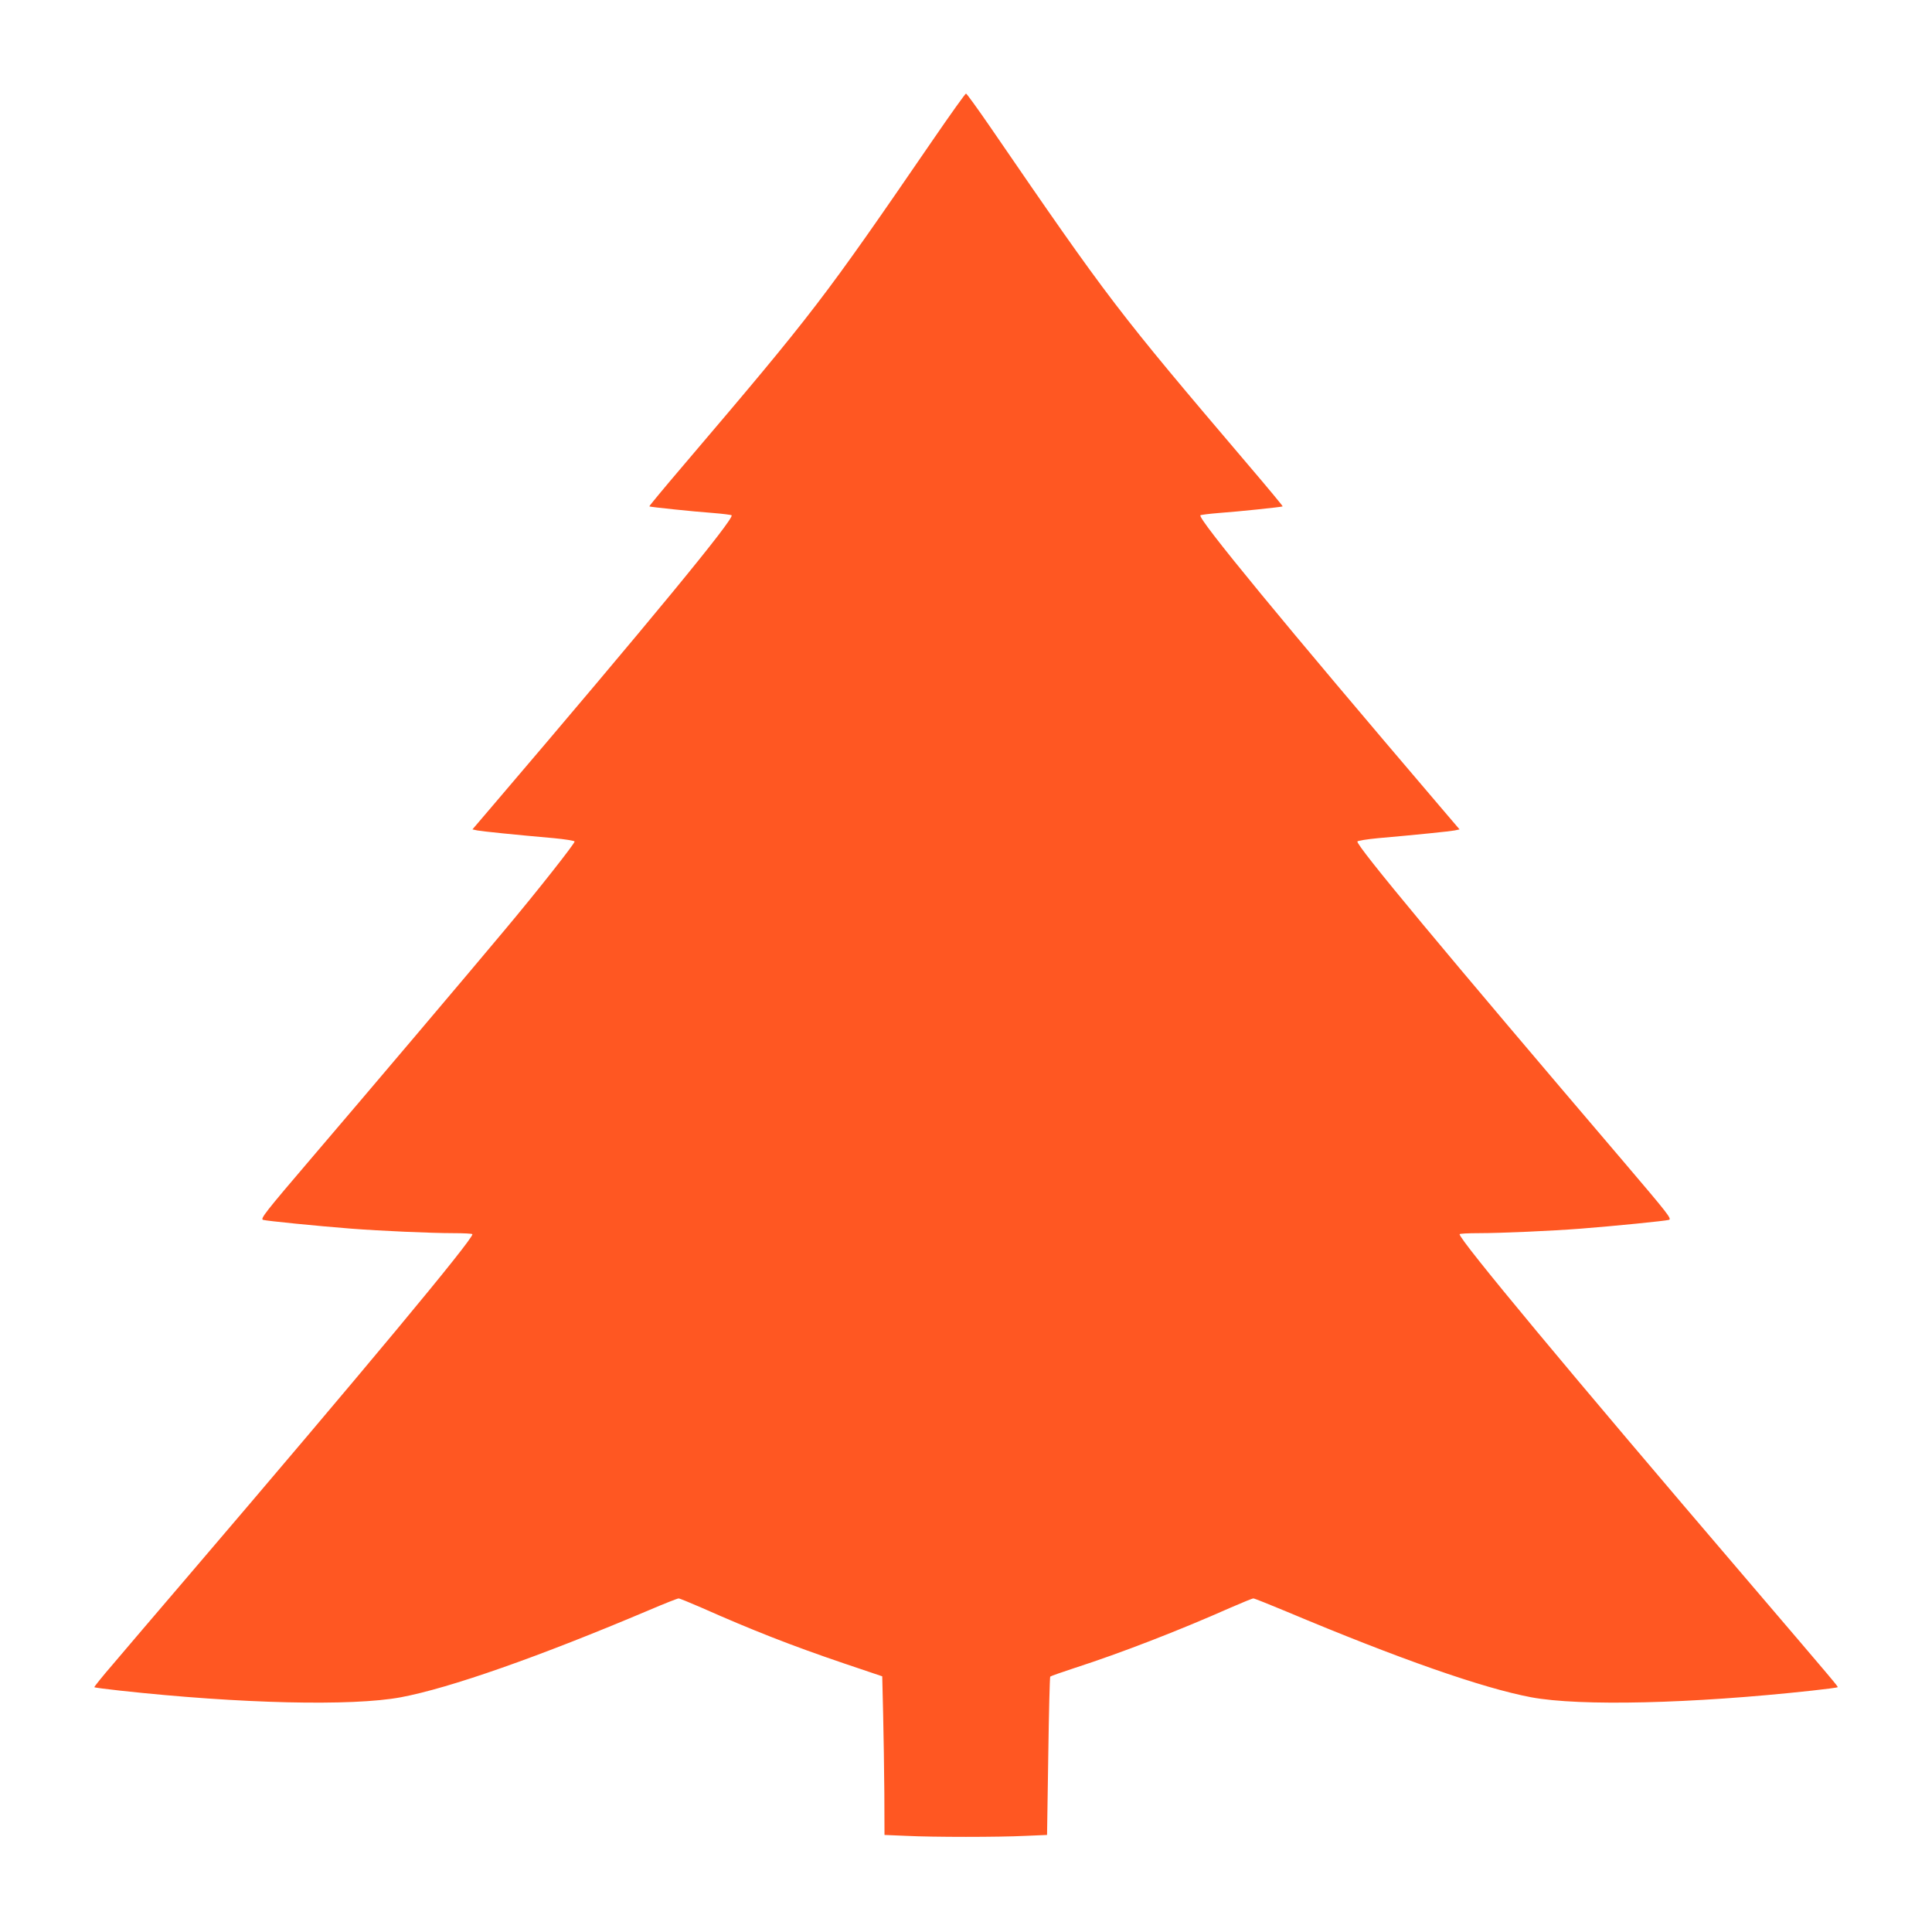
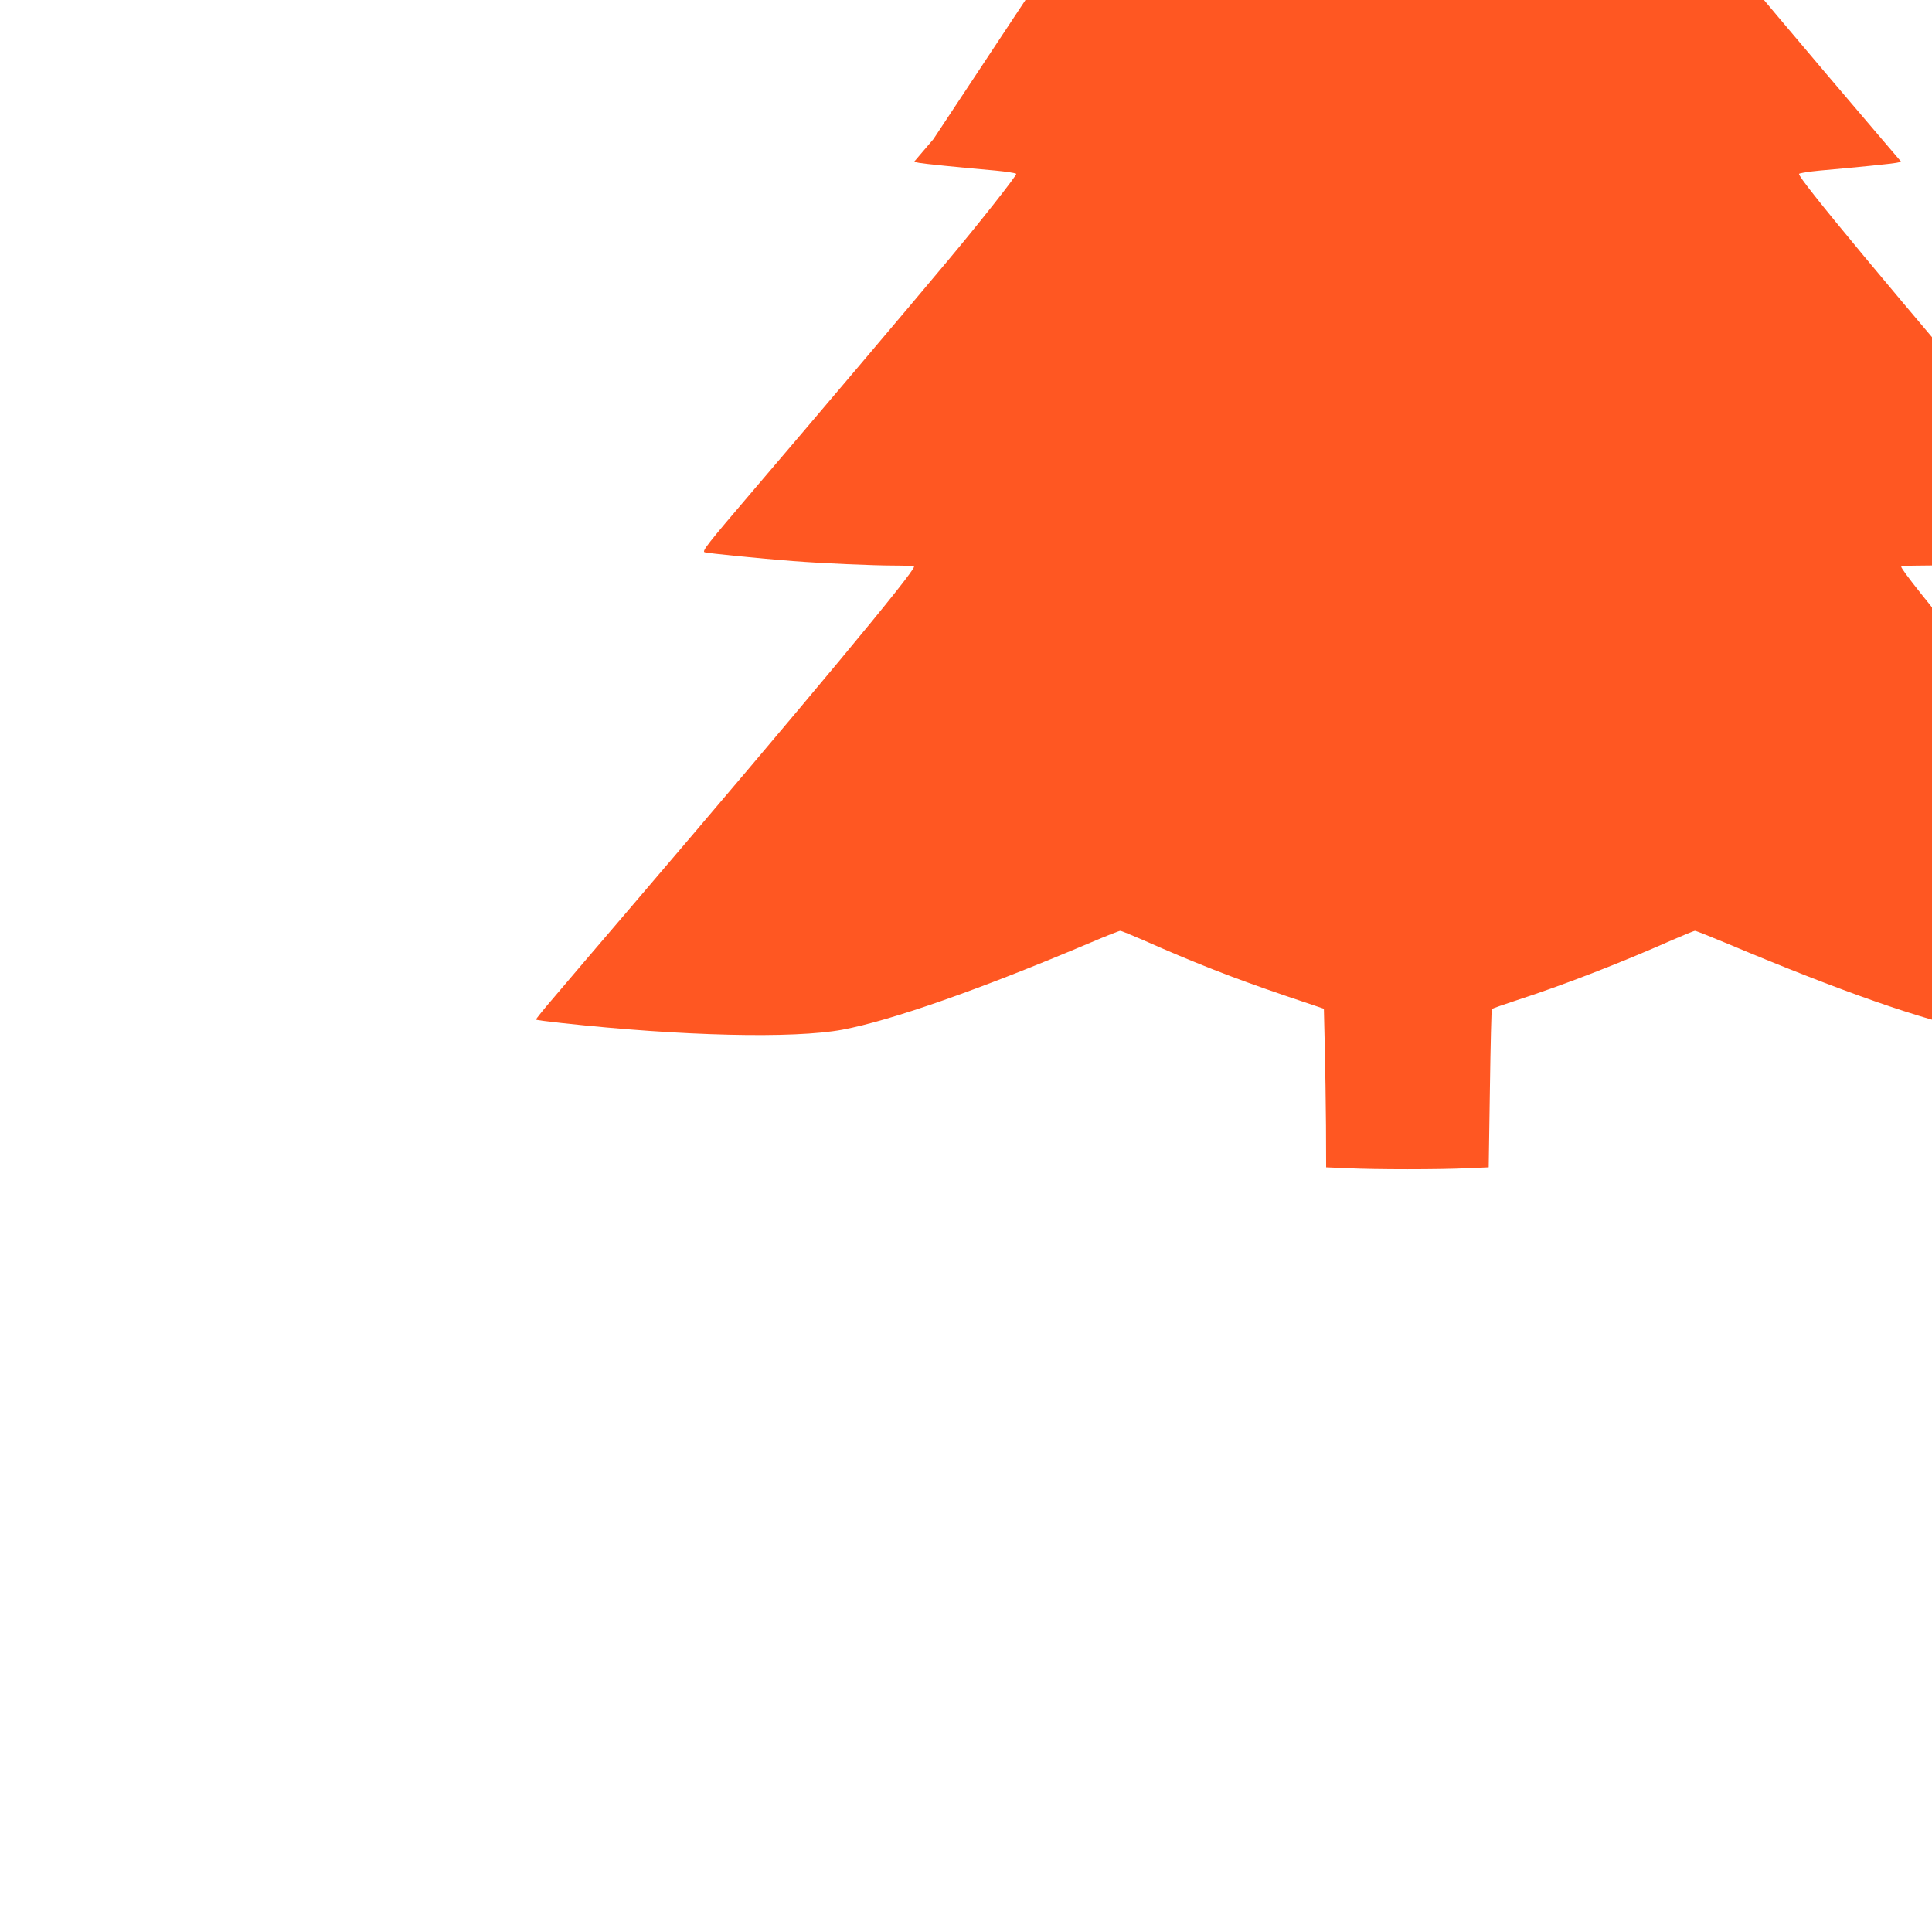
<svg xmlns="http://www.w3.org/2000/svg" version="1.0" width="1280pt" height="1280pt" viewBox="0 0 1280 1280" preserveAspectRatio="xMidYMid meet">
  <g transform="translate(0,1280) scale(0.1,-0.1)" fill="#ff5722" stroke="none">
-     <path d="M6184 11878 c-732 -1067 -789 -1142 -1653 -2157 -128 -150 -231 -274 -229 -276 4 -4 288 -34 426 -44 62 -5 116 -12 119 -15 21 -20 -547 -710 -1589 -1931 l-128 -150 33 -7 c32 -6 254 -29 506 -51 74 -7 136 -17 138 -22 3 -11 -248 -330 -462 -585 -225 -270 -920 -1090 -1279 -1510 -312 -365 -343 -406 -323 -412 23 -7 363 -41 582 -58 192 -15 532 -30 678 -30 70 0 127 -3 127 -7 0 -38 -705 -886 -1899 -2283 -195 -228 -412 -482 -482 -565 -71 -82 -126 -151 -124 -153 2 -3 80 -13 172 -23 797 -87 1534 -104 1858 -44 325 61 915 268 1649 579 98 42 185 76 192 76 7 0 75 -28 151 -61 338 -150 596 -251 943 -369 l255 -86 6 -250 c3 -137 7 -373 8 -525 l1 -276 143 -6 c182 -9 611 -9 793 0 l141 6 8 521 c4 287 10 524 13 528 4 4 79 30 167 59 300 97 683 245 1028 398 76 33 144 61 151 61 7 0 104 -39 217 -86 749 -315 1301 -508 1624 -569 324 -60 1061 -43 1858 44 92 10 170 20 172 23 4 4 -20 32 -606 718 -1169 1367 -1899 2245 -1899 2283 0 4 57 7 128 7 145 0 485 15 677 30 218 17 559 51 582 58 21 6 -8 42 -293 377 -1200 1407 -1779 2103 -1771 2130 2 5 64 15 138 22 252 22 474 45 506 51 l33 7 -128 150 c-1039 1218 -1609 1911 -1589 1931 3 3 57 10 119 15 138 10 422 40 426 44 2 2 -101 126 -229 276 -871 1024 -917 1084 -1708 2237 -84 122 -156 222 -161 222 -5 0 -102 -136 -216 -302z" />
+     <path d="M6184 11878 l-128 -150 33 -7 c32 -6 254 -29 506 -51 74 -7 136 -17 138 -22 3 -11 -248 -330 -462 -585 -225 -270 -920 -1090 -1279 -1510 -312 -365 -343 -406 -323 -412 23 -7 363 -41 582 -58 192 -15 532 -30 678 -30 70 0 127 -3 127 -7 0 -38 -705 -886 -1899 -2283 -195 -228 -412 -482 -482 -565 -71 -82 -126 -151 -124 -153 2 -3 80 -13 172 -23 797 -87 1534 -104 1858 -44 325 61 915 268 1649 579 98 42 185 76 192 76 7 0 75 -28 151 -61 338 -150 596 -251 943 -369 l255 -86 6 -250 c3 -137 7 -373 8 -525 l1 -276 143 -6 c182 -9 611 -9 793 0 l141 6 8 521 c4 287 10 524 13 528 4 4 79 30 167 59 300 97 683 245 1028 398 76 33 144 61 151 61 7 0 104 -39 217 -86 749 -315 1301 -508 1624 -569 324 -60 1061 -43 1858 44 92 10 170 20 172 23 4 4 -20 32 -606 718 -1169 1367 -1899 2245 -1899 2283 0 4 57 7 128 7 145 0 485 15 677 30 218 17 559 51 582 58 21 6 -8 42 -293 377 -1200 1407 -1779 2103 -1771 2130 2 5 64 15 138 22 252 22 474 45 506 51 l33 7 -128 150 c-1039 1218 -1609 1911 -1589 1931 3 3 57 10 119 15 138 10 422 40 426 44 2 2 -101 126 -229 276 -871 1024 -917 1084 -1708 2237 -84 122 -156 222 -161 222 -5 0 -102 -136 -216 -302z" />
  </g>
</svg>